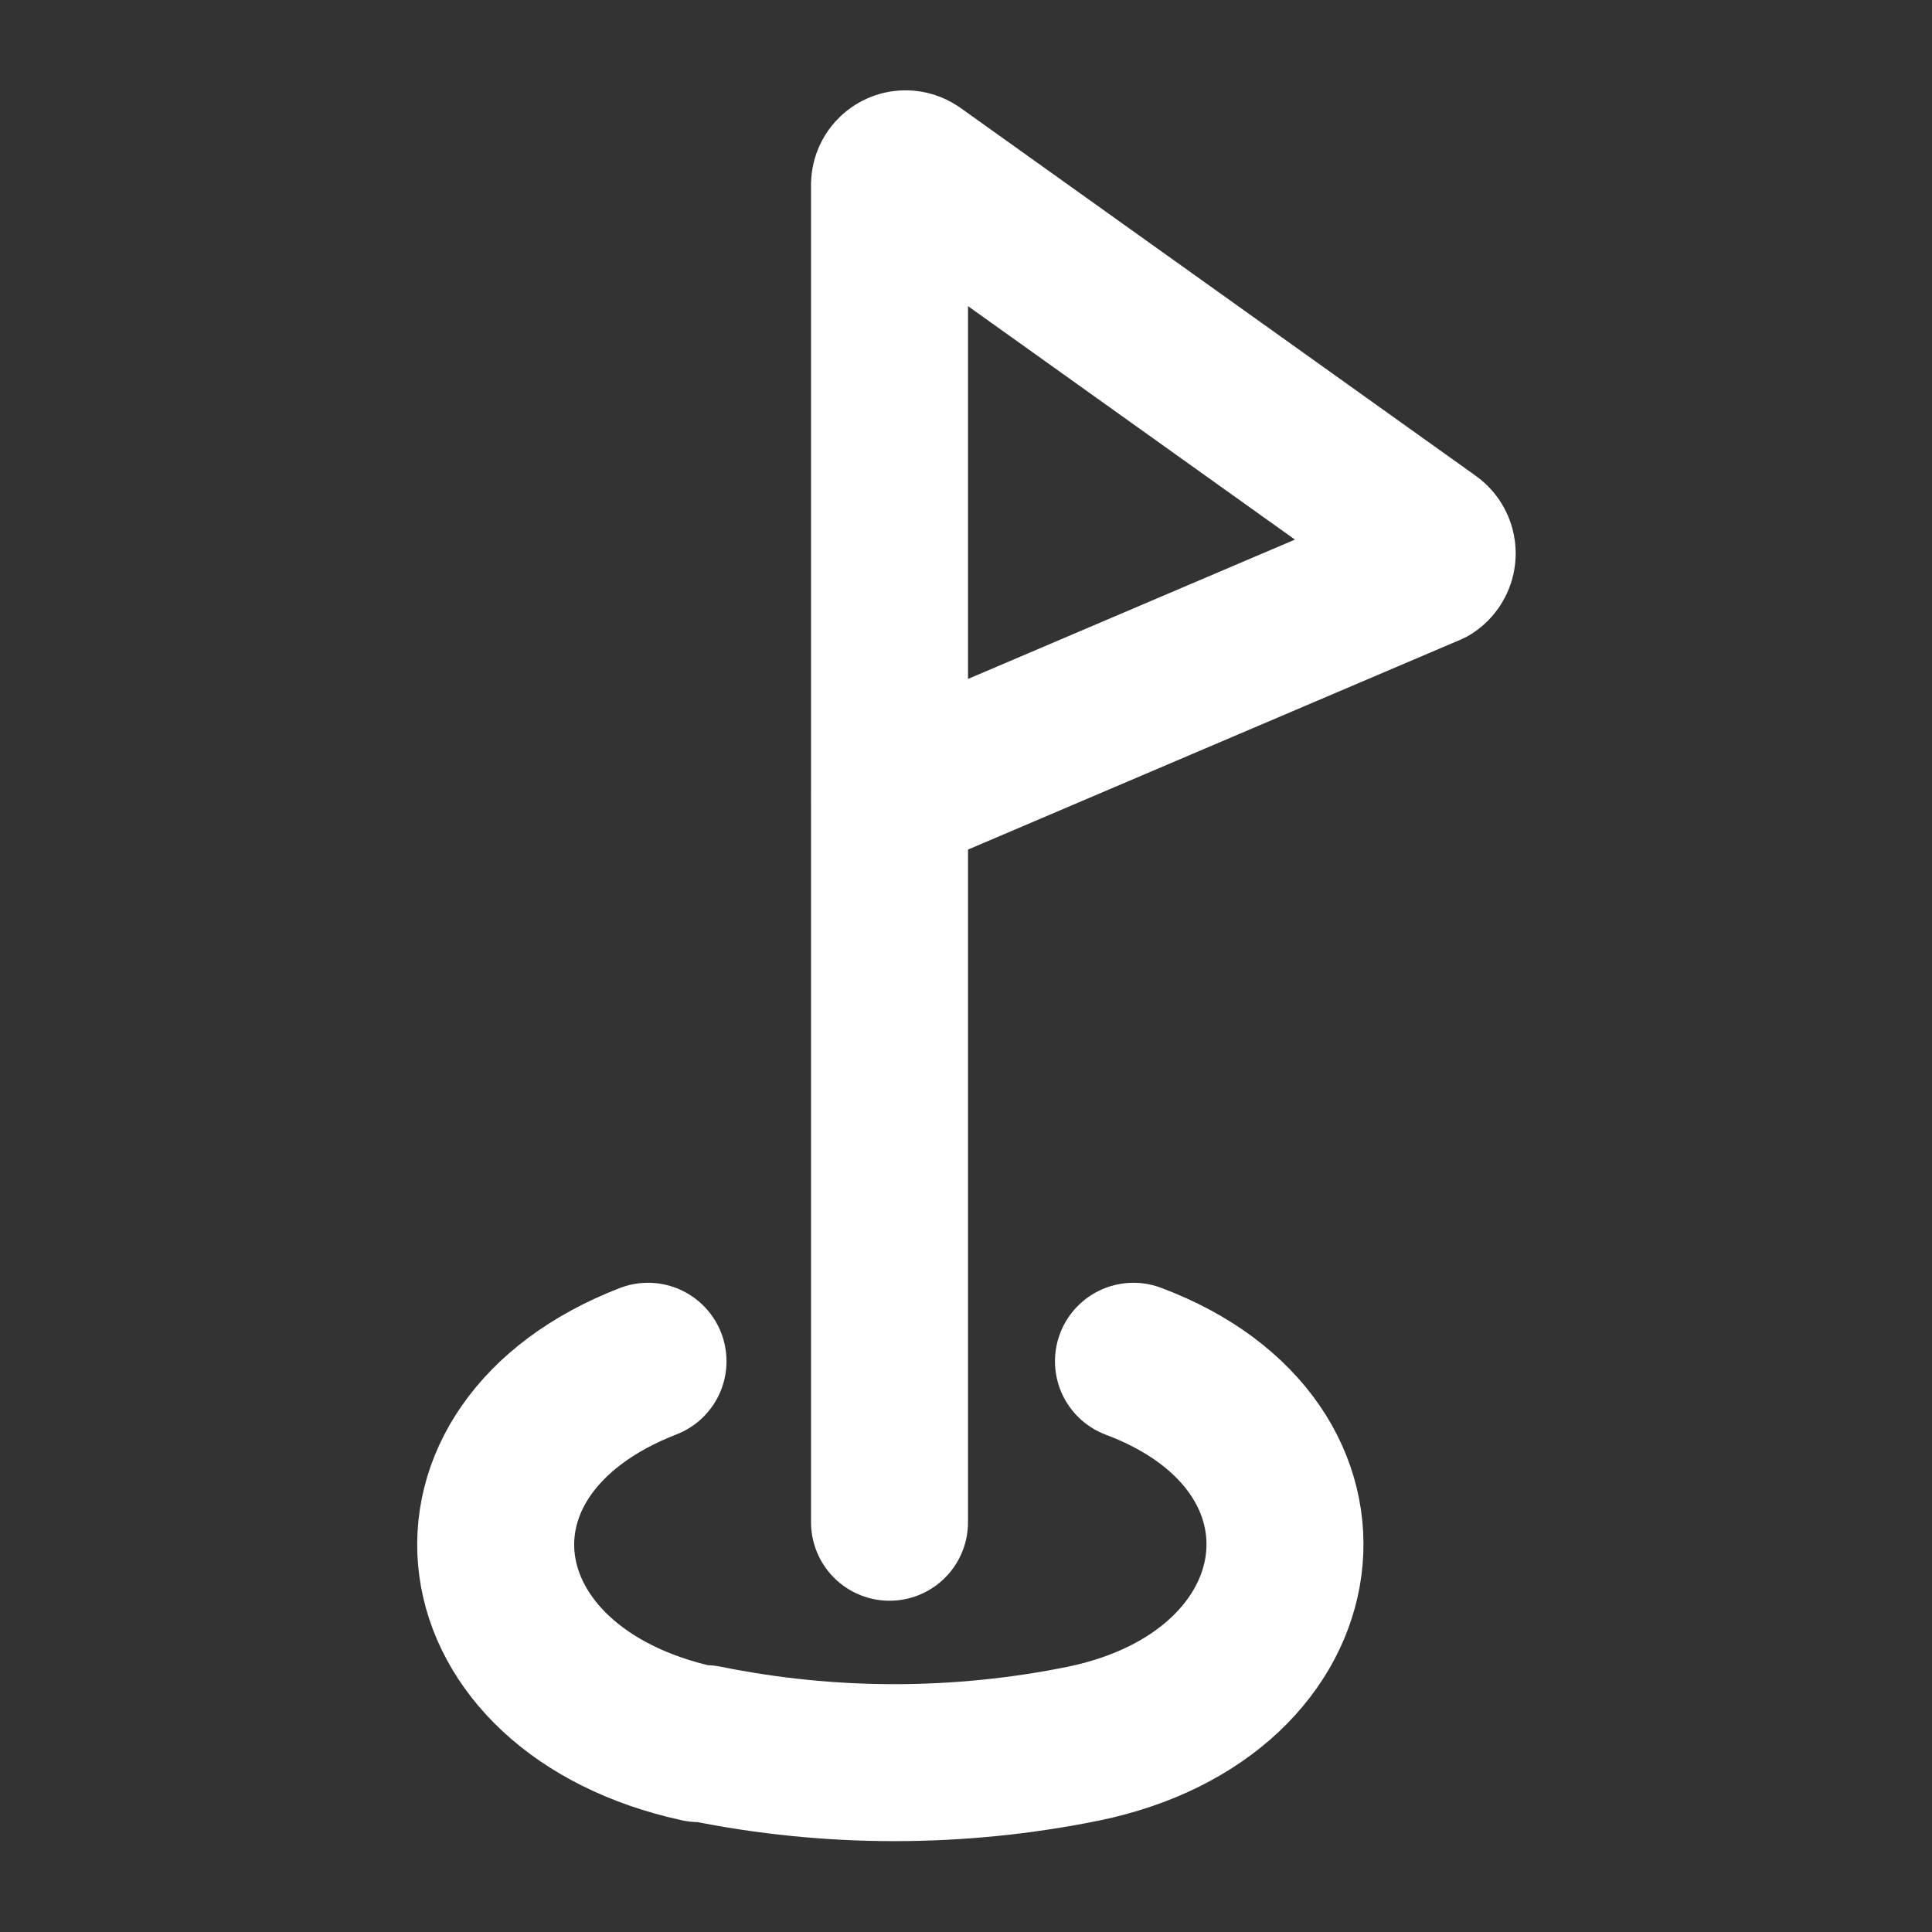
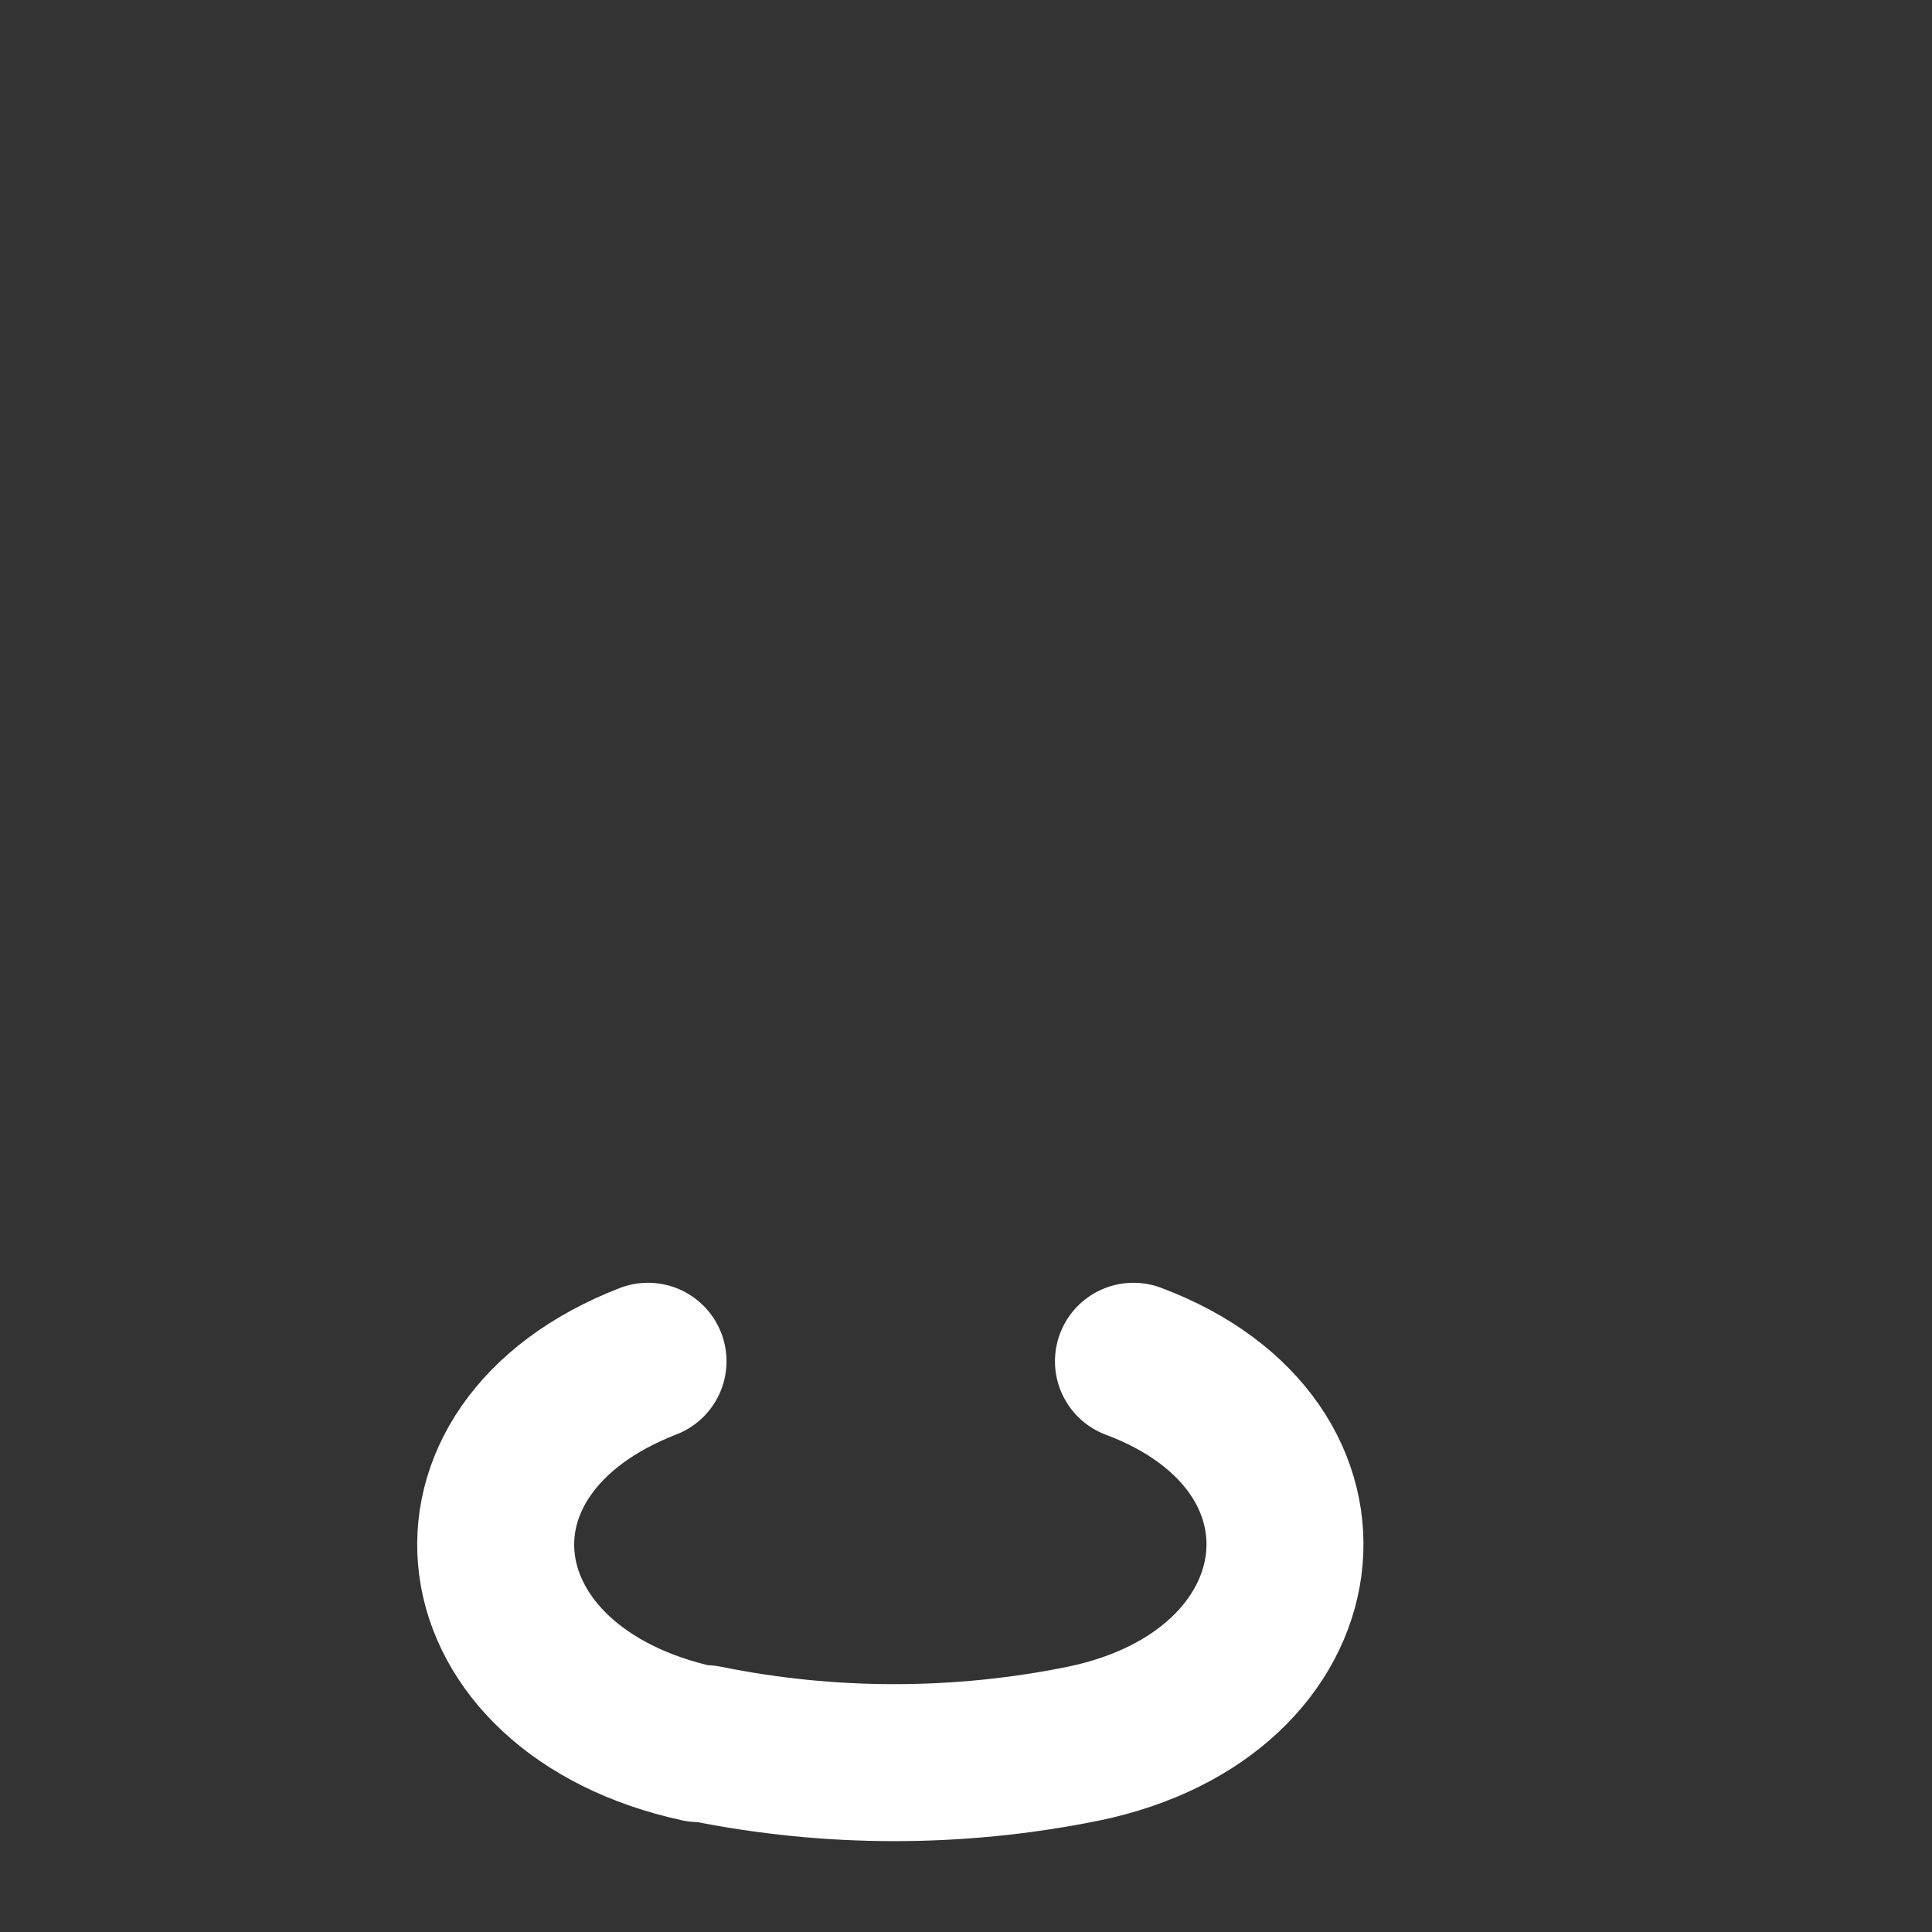
<svg xmlns="http://www.w3.org/2000/svg" id="Layer_1" viewBox="0 0 800 800">
  <rect x="0" y="0" width="800" height="800" fill="#333333" stroke="none" />
  <defs>
    <style>.cls-1{fill:none;stroke:#fff;stroke-linecap:round;stroke-linejoin:round;stroke-width:65px;}</style>
  </defs>
  <g id="ic-sport-golf">
-     <path class="cls-1" d="M368.33,630.33V76.33c.13-3.68,3.21-6.56,6.89-6.43,1.23.04,2.42.42,3.44,1.1l213.33,152.33c3.22,2.14,4.1,6.48,1.96,9.7-.52.78-1.18,1.45-1.96,1.96l-223.67,95.33" />
    <path class="cls-1" d="M268.33,563.67h0c-93.67,36.33-80,136.33,21,158.33h2.67c51.69,10.5,104.97,10.5,156.67,0h0c100-20.67,114-123.33,20.67-158.33h0" />
  </g>
</svg>